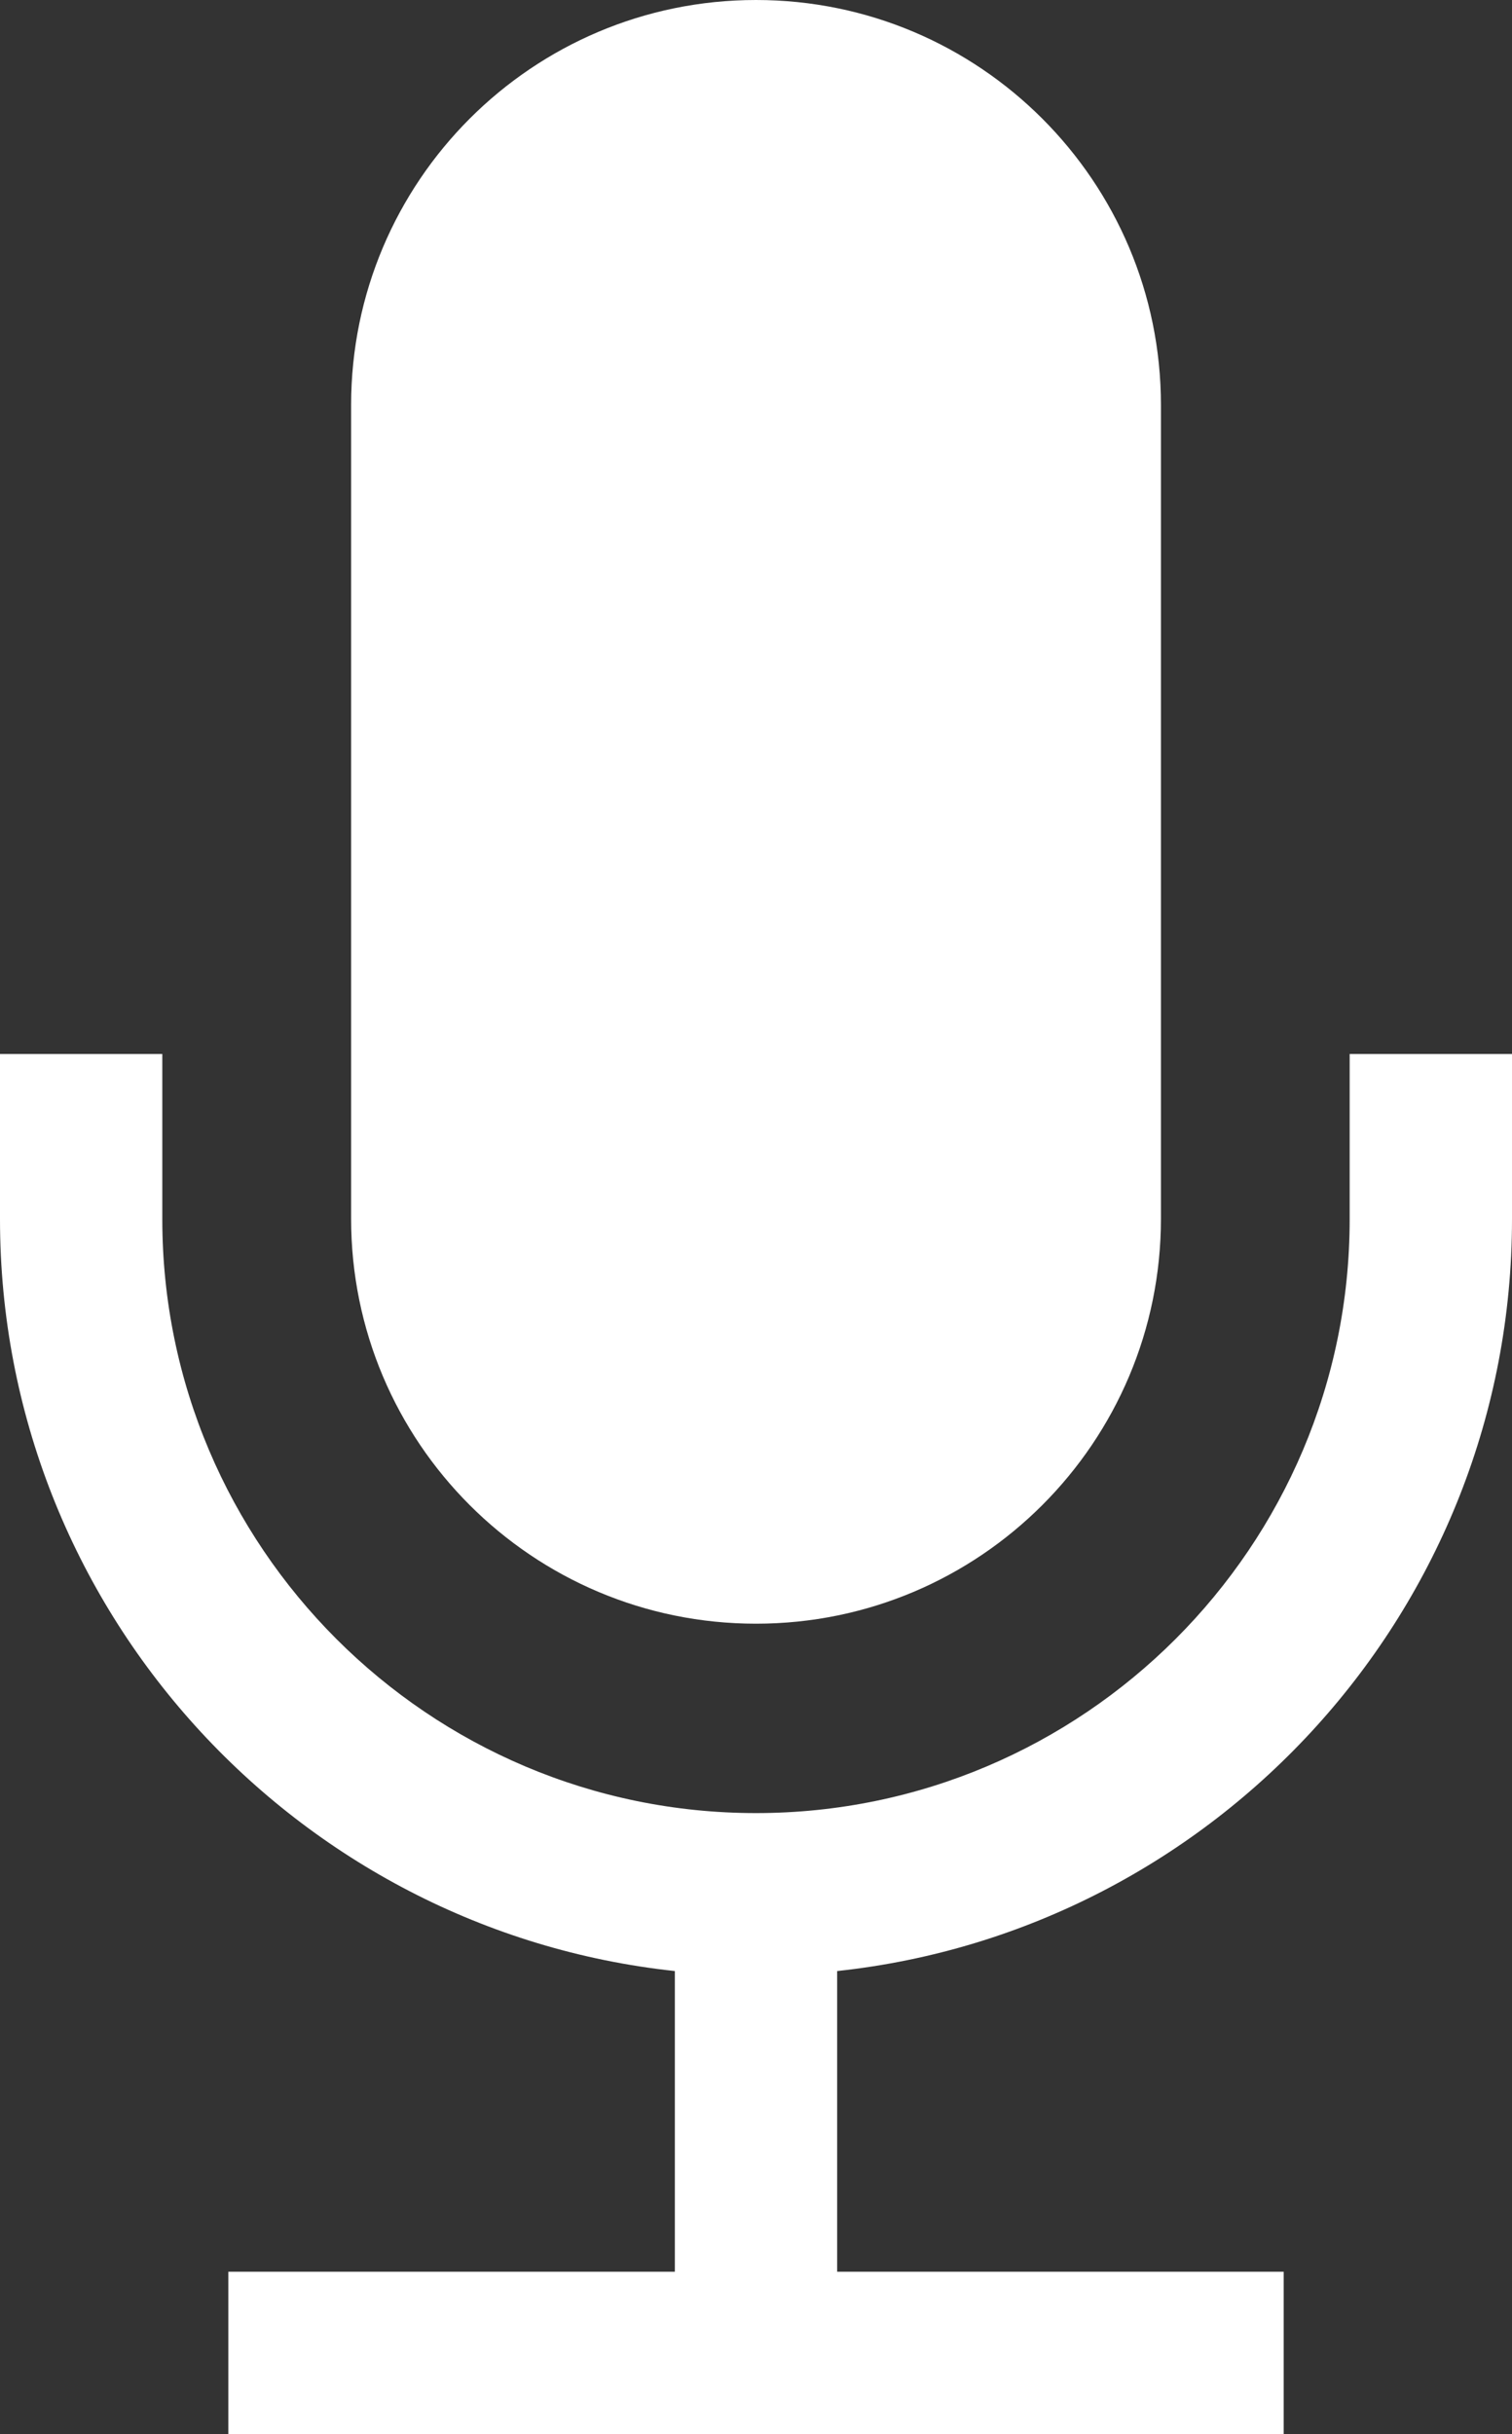
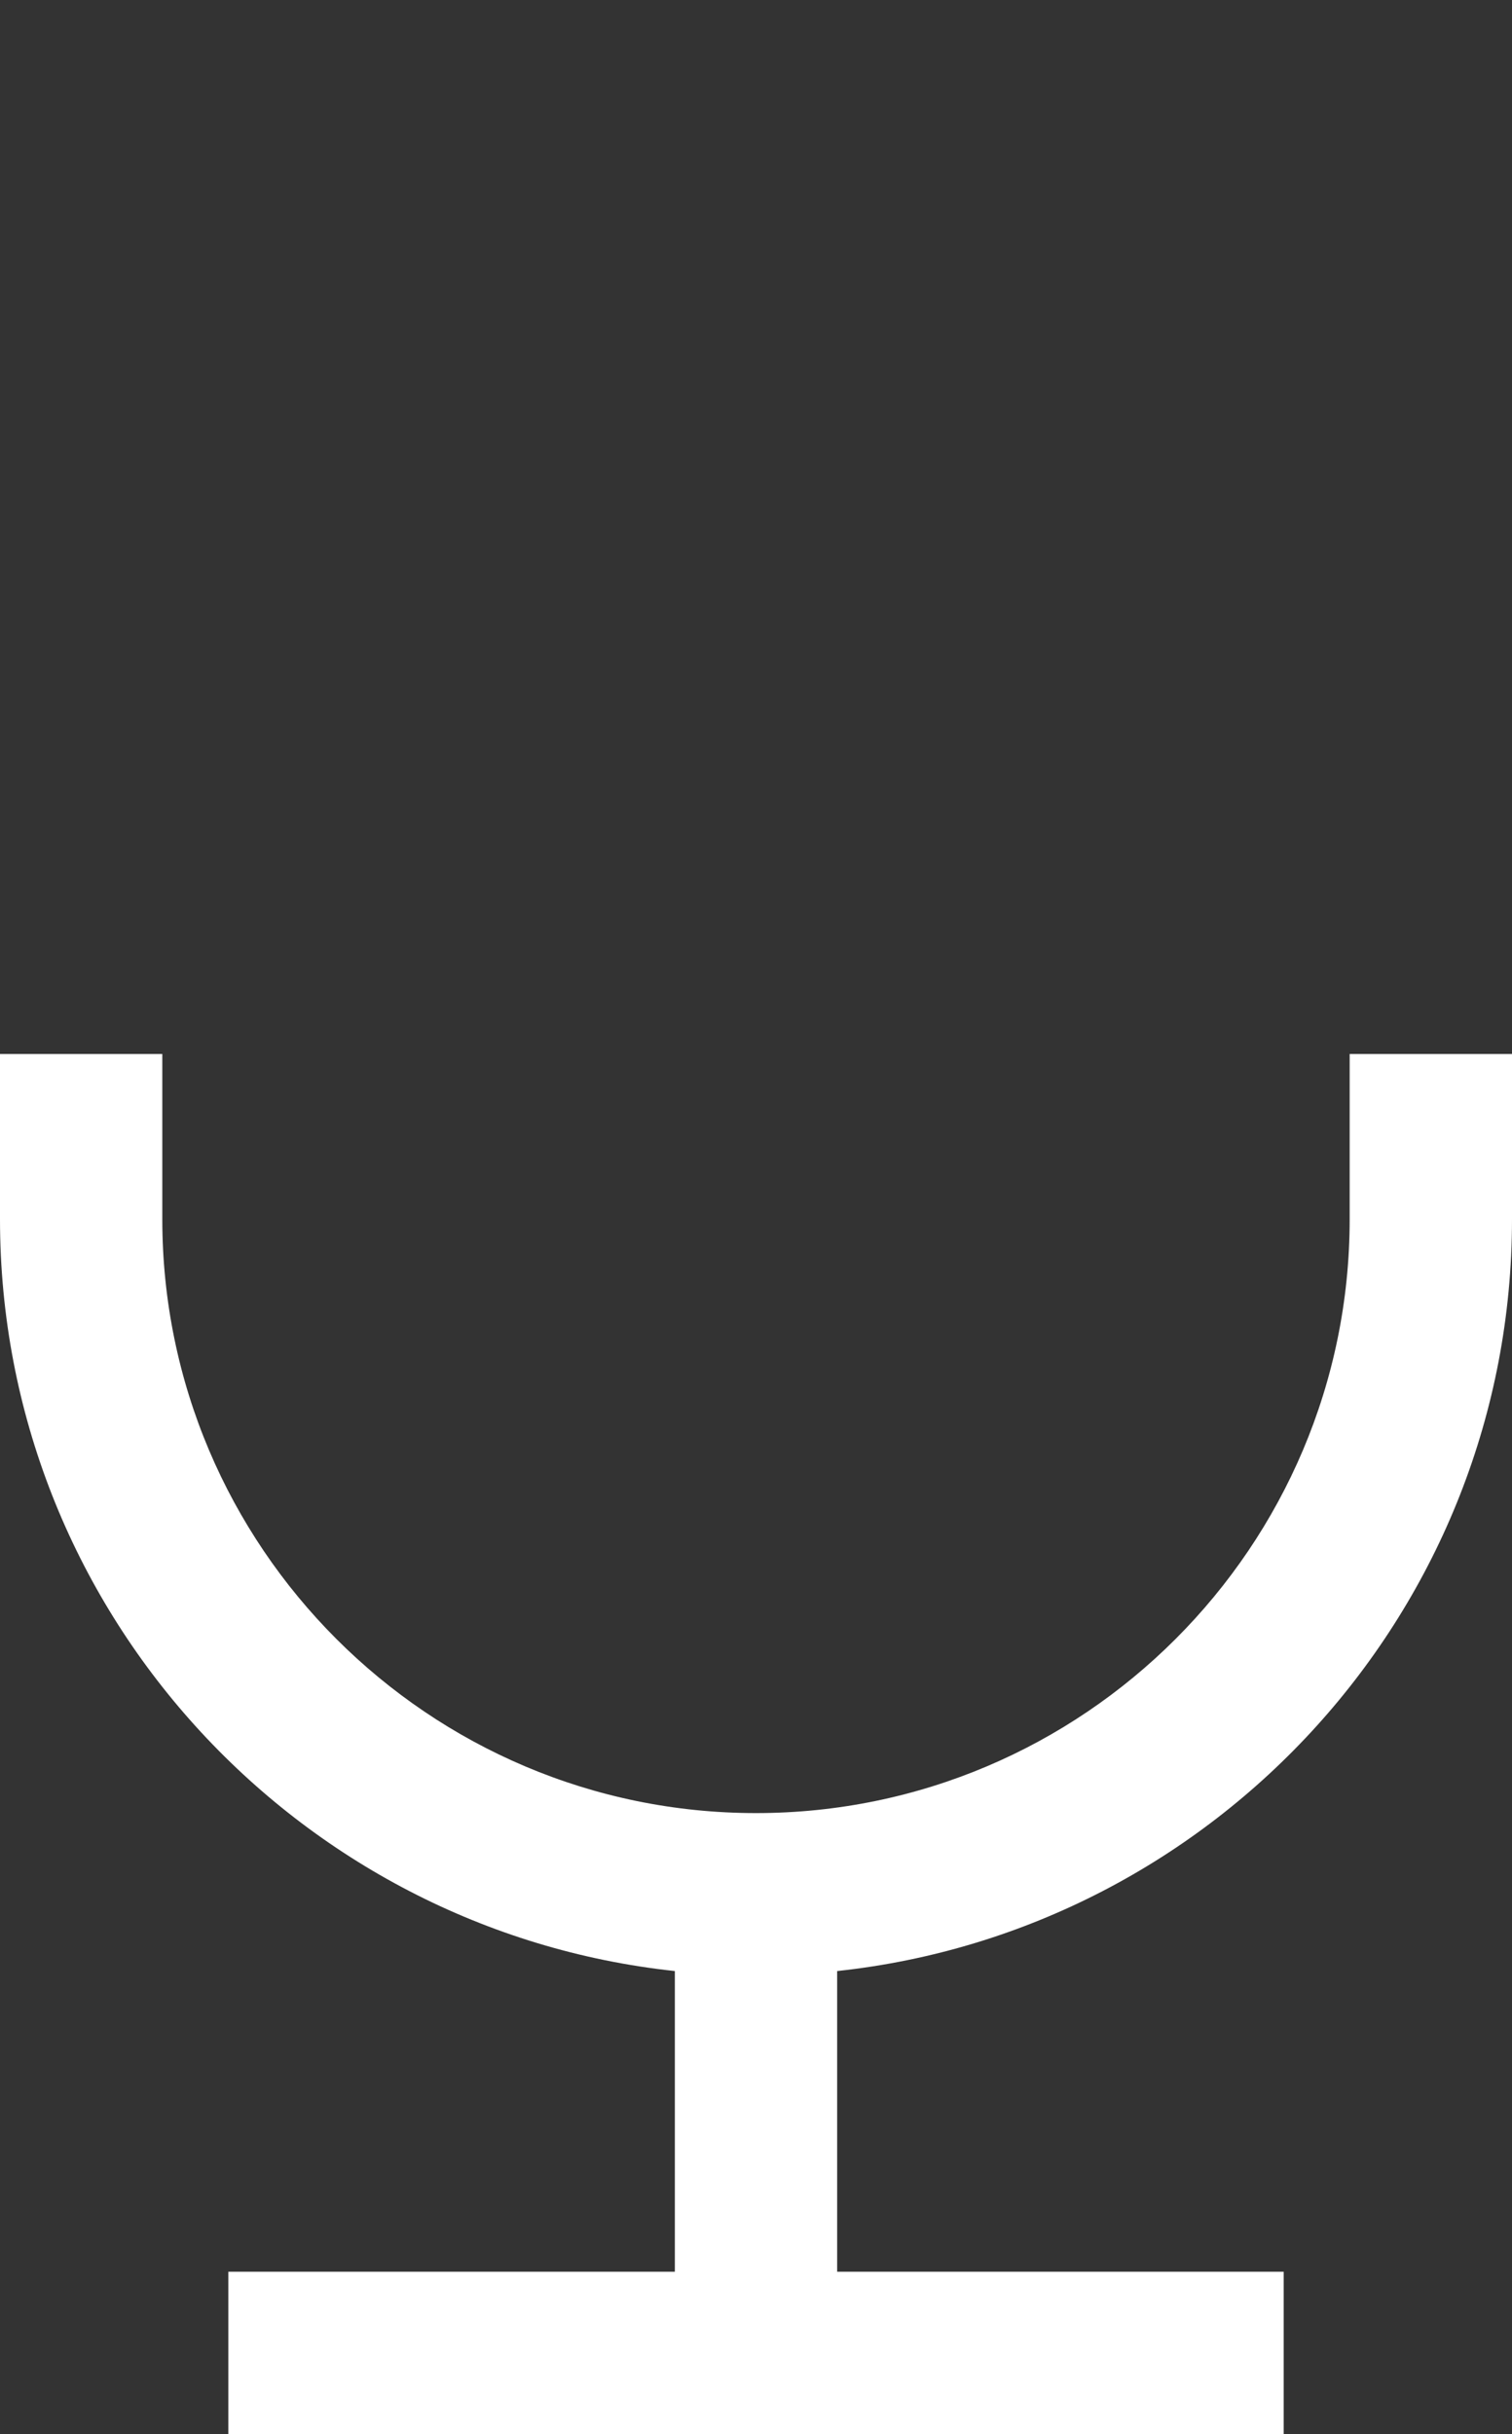
<svg xmlns="http://www.w3.org/2000/svg" version="1.1" x="0px" y="0px" width="58.411px" height="94px" viewBox="0 0 58.411 94" enable-background="new 0 0 58.411 94" xml:space="preserve">
  <rect x="0" y="0" width="58.411" height="94" fill="#333333" stroke="none" />
  <defs>
</defs>
-   <path fill="#FFFFFF" d="M29.206,62.703c8.638,0,15.643-7.002,15.643-15.642V15.642C44.848,7.005,37.843,0,29.206,0  c-8.64,0-15.642,7.005-15.642,15.642v31.419C13.563,55.701,20.565,62.703,29.206,62.703z" />
  <path fill="#FFFFFF" d="M52.14,40.702v6.38c0,12.648-10.287,22.935-22.935,22.935S6.27,59.73,6.27,47.082v-6.38H0v6.38  c0,15.045,11.435,27.465,26.07,29.035v11.612H8.821V94h40.77v-6.271h-17.25V76.117c14.635-1.569,26.07-13.989,26.07-29.035v-6.38  C58.411,40.702,52.14,40.702,52.14,40.702z" />
</svg>